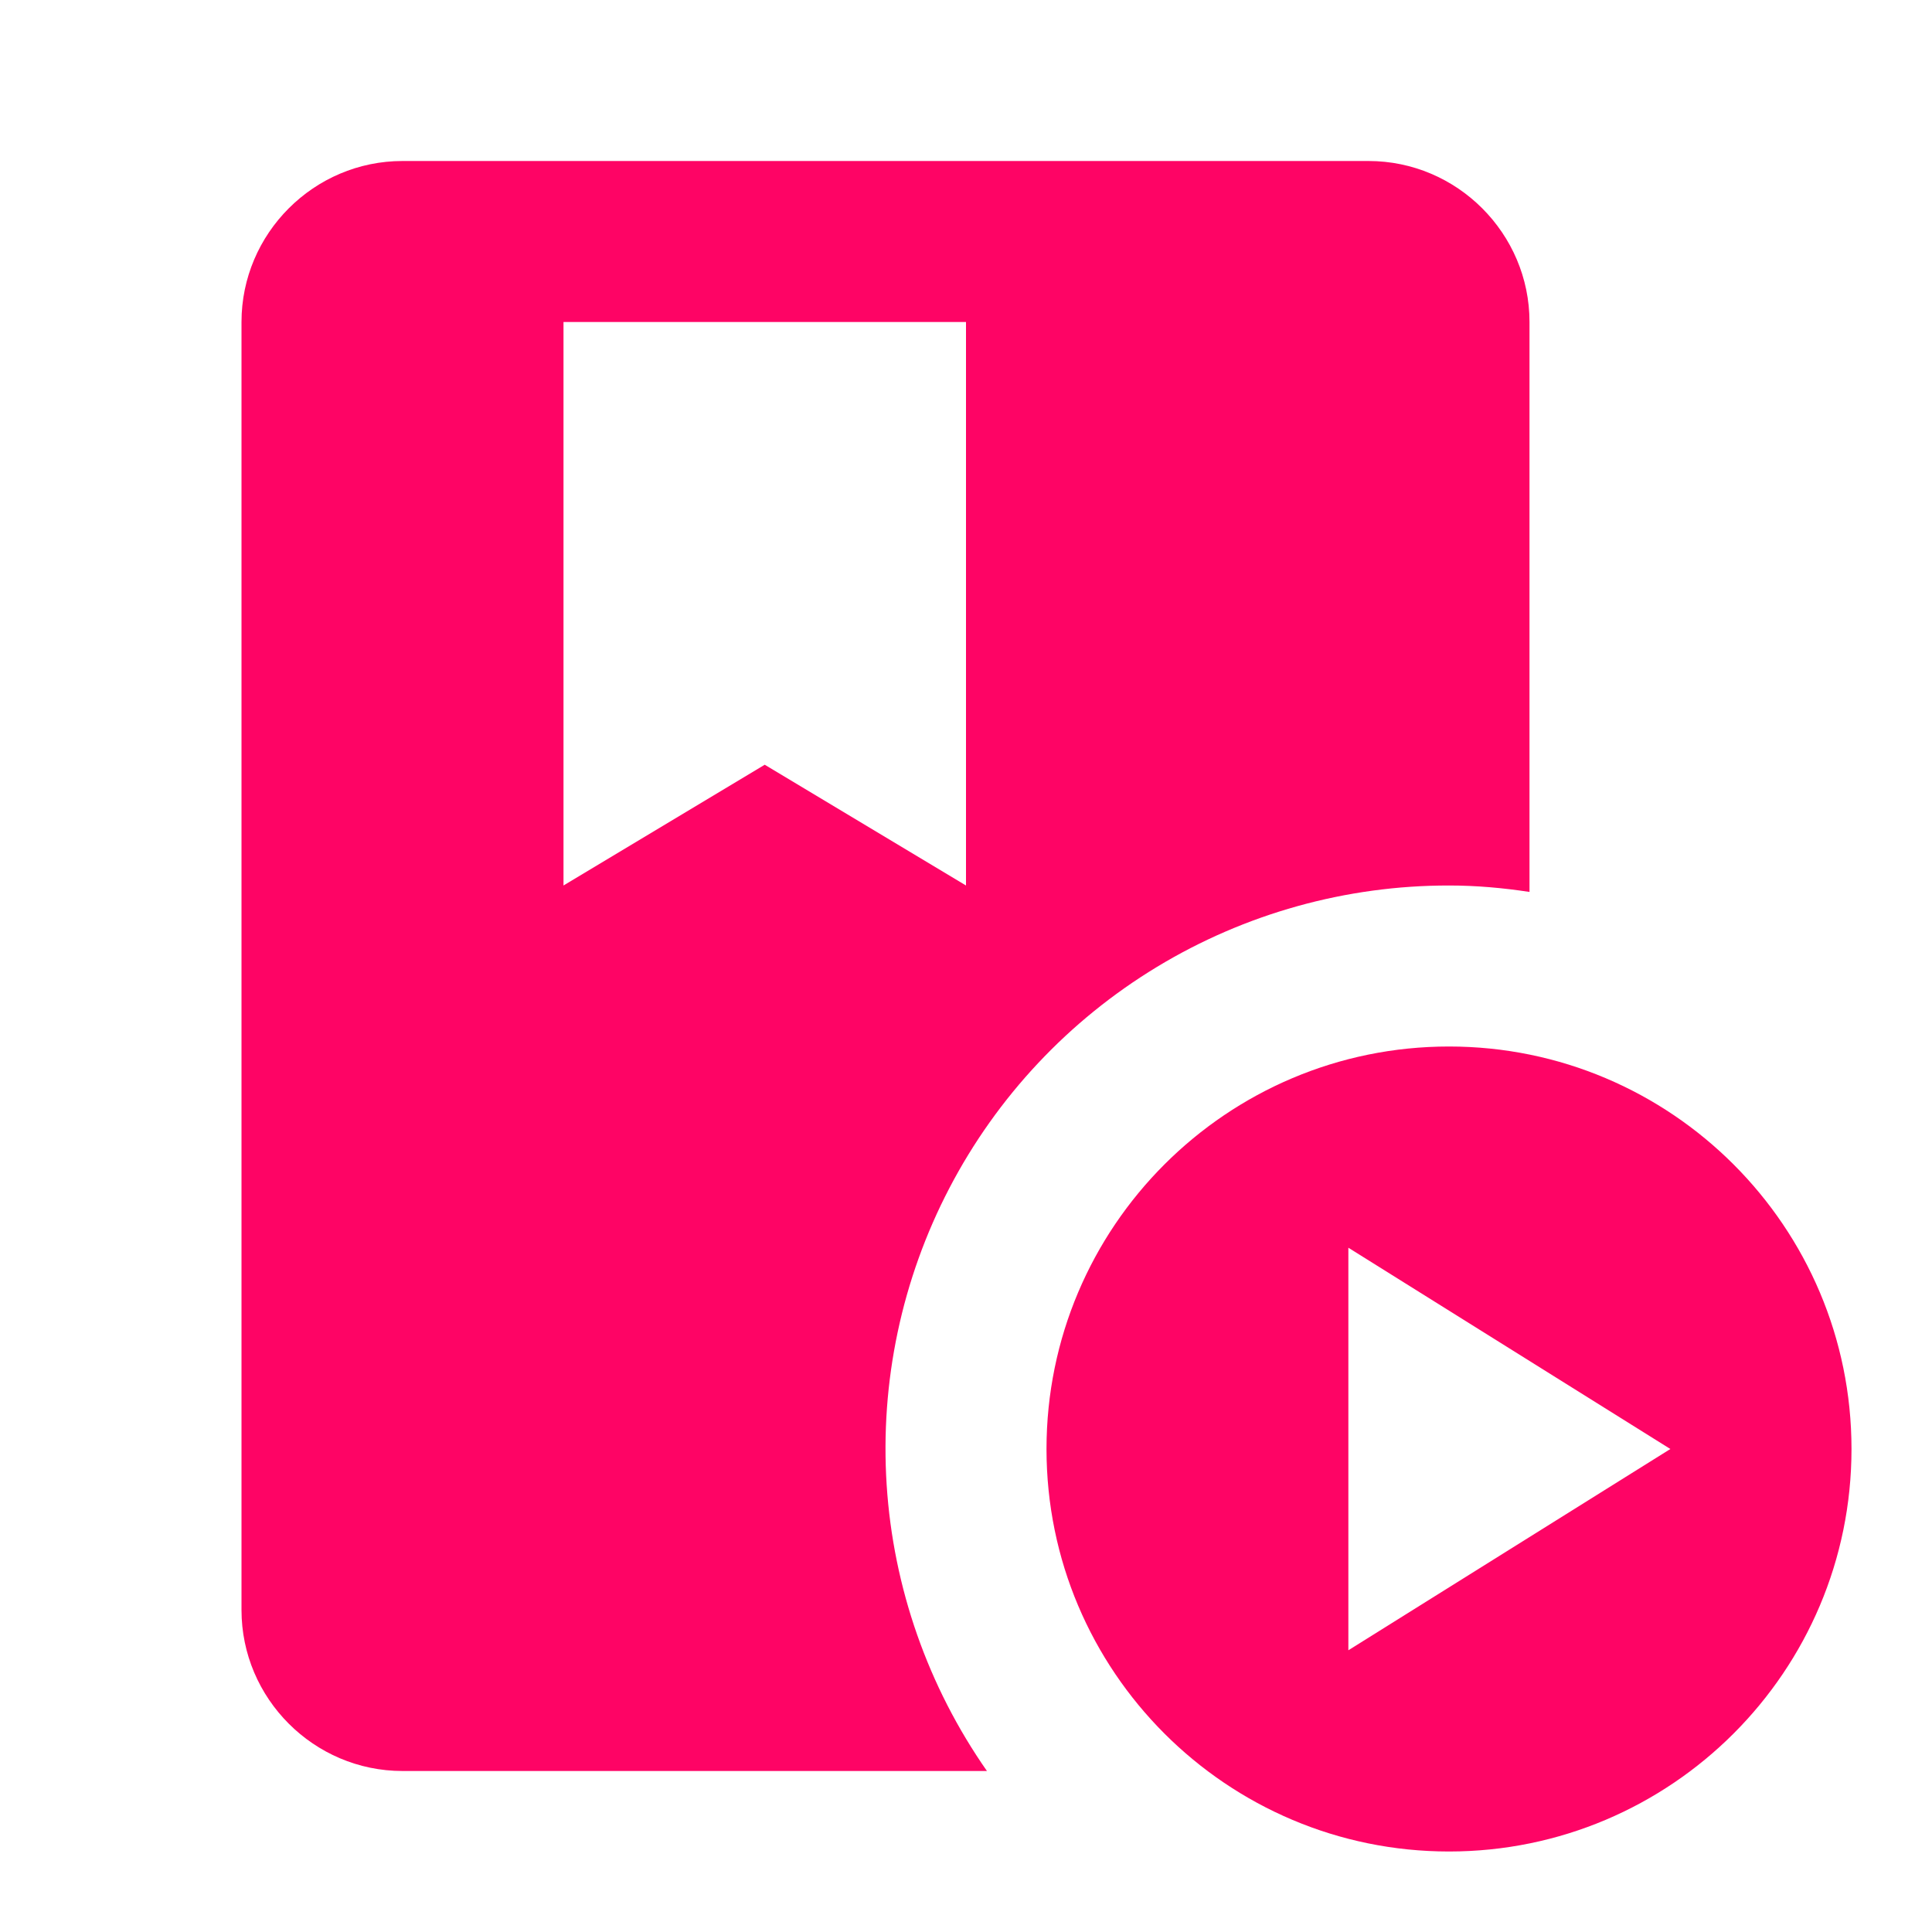
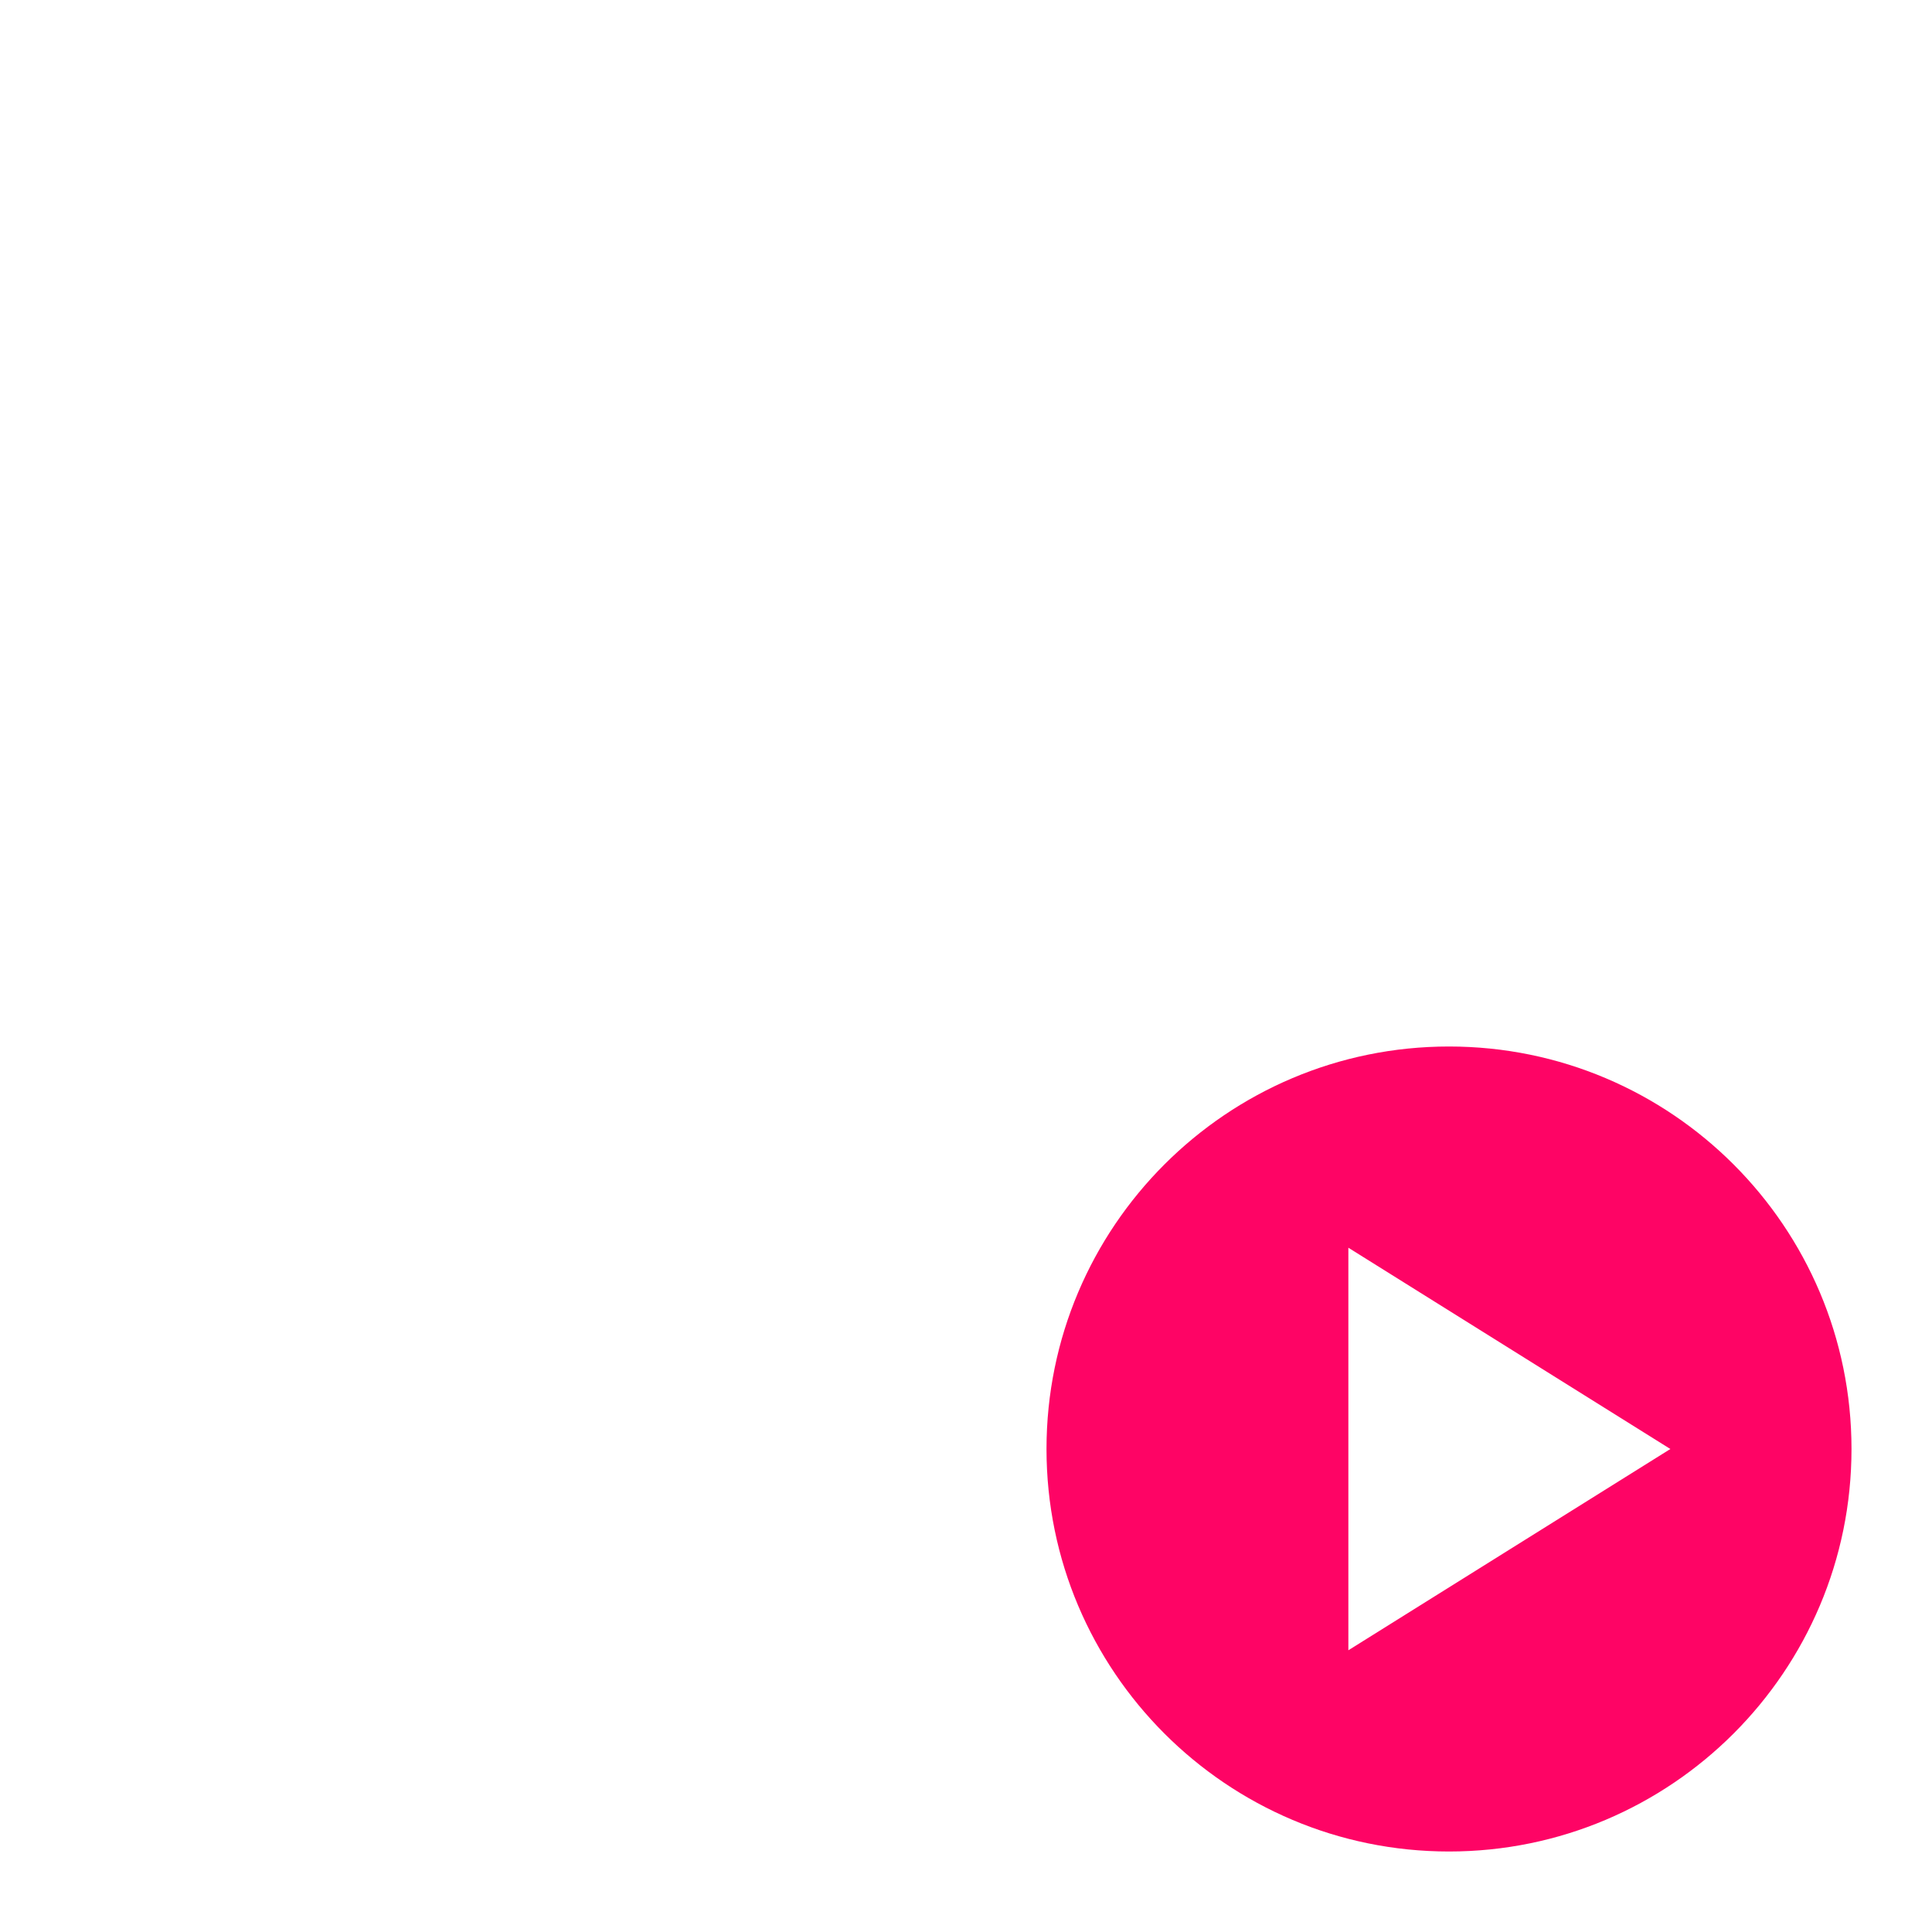
<svg xmlns="http://www.w3.org/2000/svg" width="45" height="45" viewBox="0 0 45 45" fill="none">
-   <path d="M33.75 20.625C34.388 20.625 35.006 20.681 35.625 20.775V7.5C35.625 5.438 33.938 3.75 31.875 3.75H9.375C7.312 3.75 5.625 5.438 5.625 7.5V37.5C5.625 39.562 7.312 41.25 9.375 41.25H22.988C21.614 39.283 20.806 36.978 20.652 34.584C20.498 32.19 21.003 29.8 22.113 27.673C23.223 25.546 24.894 23.765 26.946 22.522C28.998 21.279 31.351 20.623 33.75 20.625ZM13.125 20.625V7.5H22.5V20.625L17.812 17.812L13.125 20.625Z" fill="#FE0465" />
  <path d="M33.75 24.375C28.575 24.375 24.375 28.575 24.375 33.75C24.375 38.925 28.575 43.125 33.75 43.125C38.925 43.125 43.125 38.925 43.125 33.75C43.125 28.575 38.925 24.375 33.75 24.375ZM31.406 38.438V29.062L38.906 33.75L31.406 38.438Z" fill="#FE0465" />
</svg>